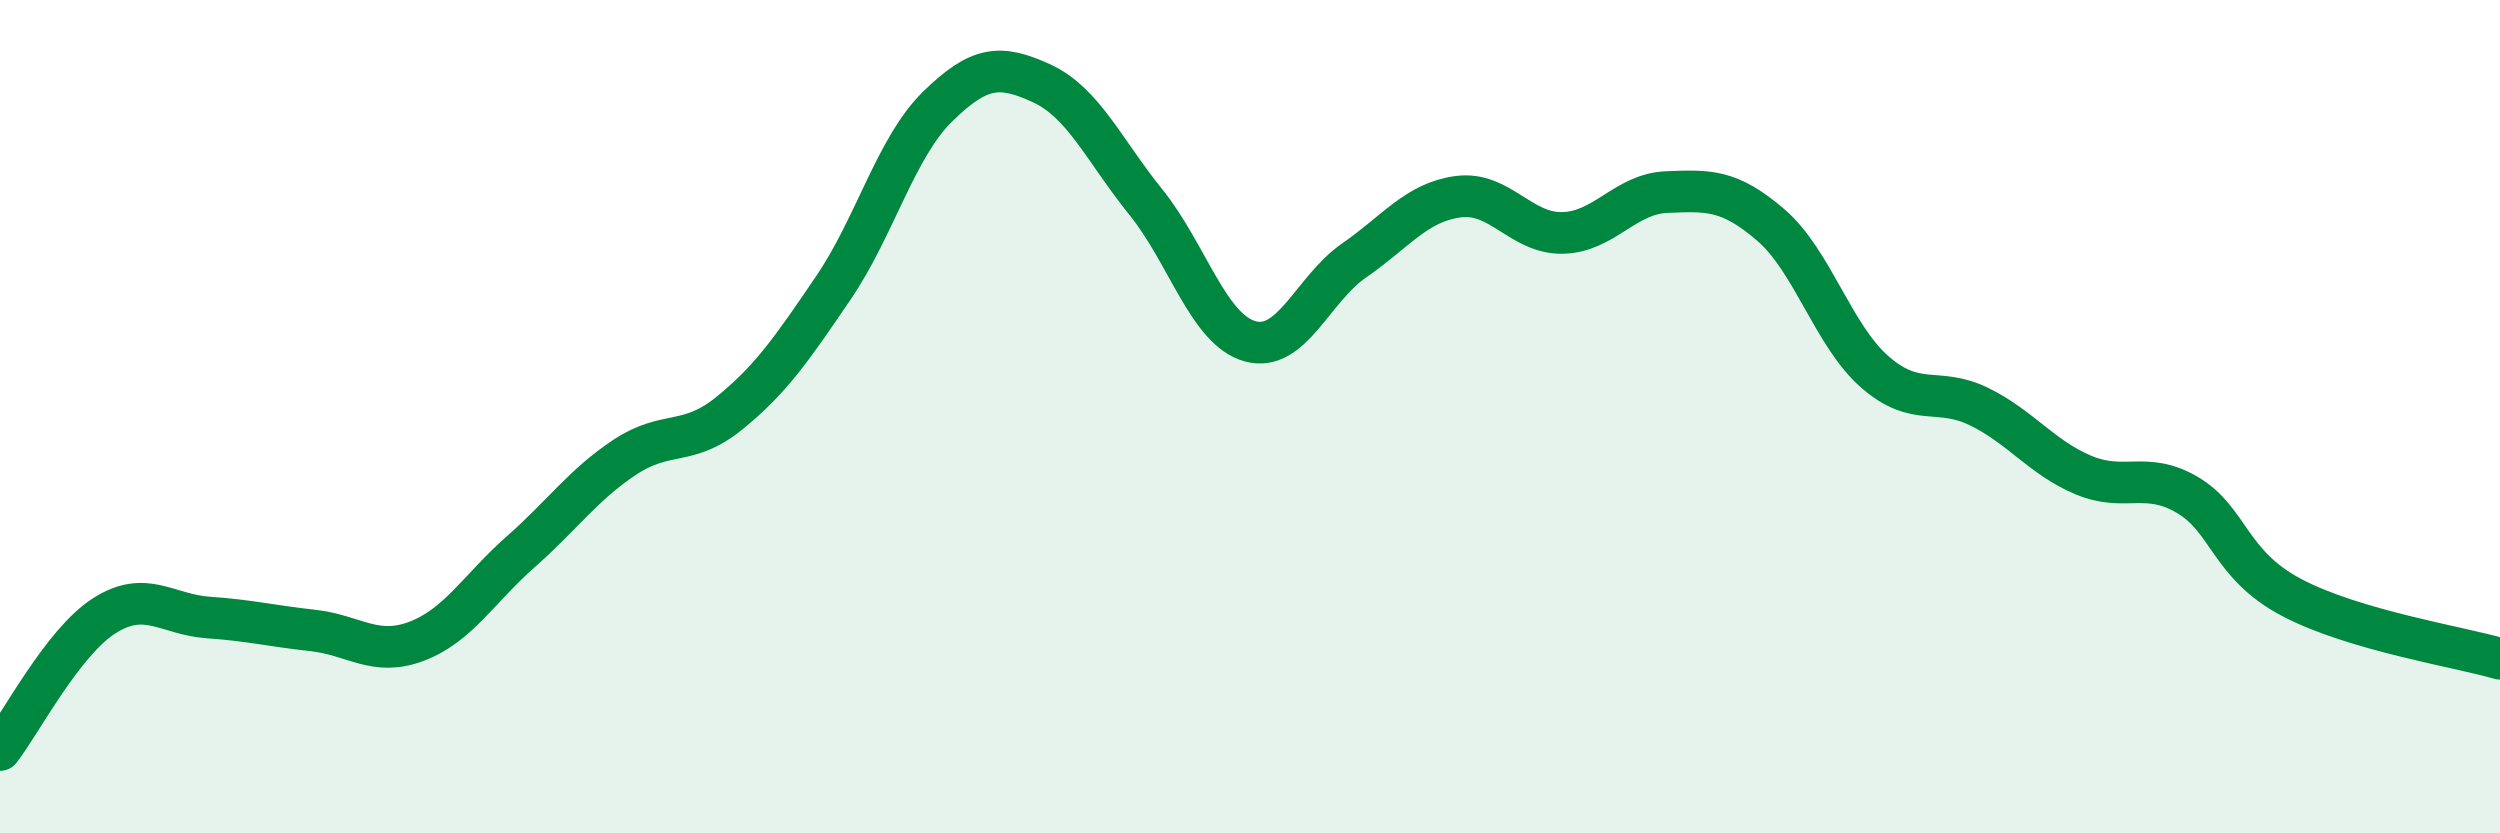
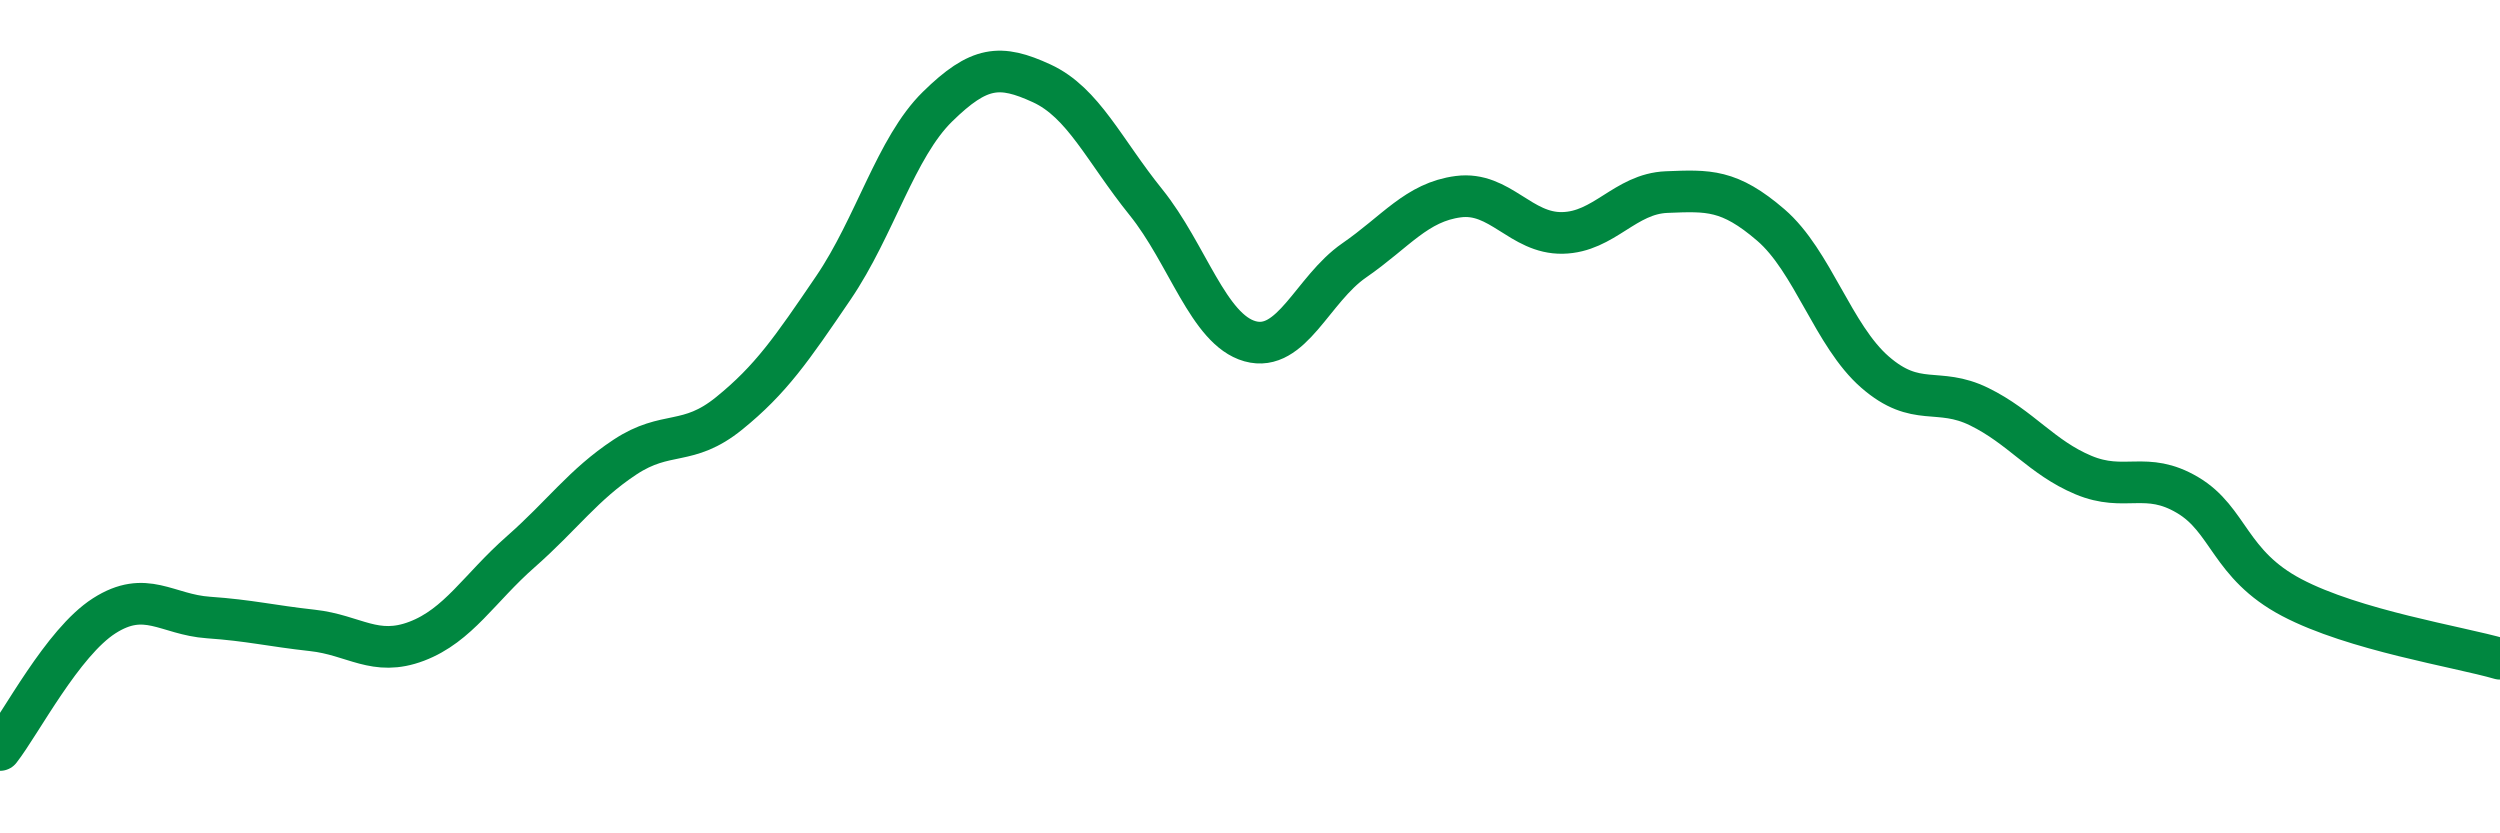
<svg xmlns="http://www.w3.org/2000/svg" width="60" height="20" viewBox="0 0 60 20">
-   <path d="M 0,18 C 0.5,17.36 1.5,15.42 2.5,14.78 C 3.5,14.14 4,14.75 5,14.82 C 6,14.89 6.5,15.02 7.5,15.13 C 8.5,15.24 9,15.77 10,15.39 C 11,15.01 11.5,14.12 12.5,13.24 C 13.5,12.36 14,11.63 15,10.97 C 16,10.31 16.5,10.73 17.5,9.92 C 18.5,9.11 19,8.38 20,6.91 C 21,5.44 21.5,3.54 22.5,2.56 C 23.5,1.58 24,1.54 25,2 C 26,2.46 26.5,3.61 27.5,4.85 C 28.5,6.09 29,7.91 30,8.19 C 31,8.47 31.5,6.94 32.5,6.25 C 33.5,5.56 34,4.85 35,4.72 C 36,4.59 36.5,5.61 37.5,5.59 C 38.5,5.57 39,4.65 40,4.61 C 41,4.57 41.5,4.54 42.5,5.4 C 43.5,6.26 44,8.06 45,8.93 C 46,9.8 46.5,9.27 47.5,9.76 C 48.5,10.25 49,10.98 50,11.4 C 51,11.82 51.5,11.29 52.5,11.88 C 53.5,12.47 53.5,13.55 55,14.34 C 56.5,15.13 59,15.52 60,15.81L60 20L0 20Z" fill="#008740" opacity="0.1" stroke-linecap="round" stroke-linejoin="round" />
  <path d="M 0,18 C 0.5,17.36 1.5,15.42 2.5,14.78 C 3.5,14.14 4,14.75 5,14.82 C 6,14.89 6.5,15.02 7.5,15.13 C 8.5,15.24 9,15.77 10,15.39 C 11,15.01 11.5,14.12 12.5,13.24 C 13.5,12.36 14,11.63 15,10.97 C 16,10.31 16.5,10.73 17.5,9.92 C 18.5,9.11 19,8.38 20,6.91 C 21,5.44 21.5,3.54 22.5,2.56 C 23.5,1.58 24,1.54 25,2 C 26,2.46 26.5,3.61 27.5,4.85 C 28.5,6.09 29,7.91 30,8.19 C 31,8.47 31.5,6.94 32.5,6.25 C 33.5,5.56 34,4.85 35,4.72 C 36,4.59 36.5,5.61 37.5,5.59 C 38.5,5.57 39,4.65 40,4.61 C 41,4.57 41.5,4.54 42.5,5.4 C 43.5,6.26 44,8.06 45,8.93 C 46,9.8 46.5,9.27 47.5,9.76 C 48.5,10.25 49,10.98 50,11.4 C 51,11.82 51.5,11.29 52.5,11.88 C 53.5,12.47 53.5,13.55 55,14.34 C 56.5,15.13 59,15.52 60,15.81" stroke="#008740" stroke-width="1" fill="none" stroke-linecap="round" stroke-linejoin="round" />
</svg>